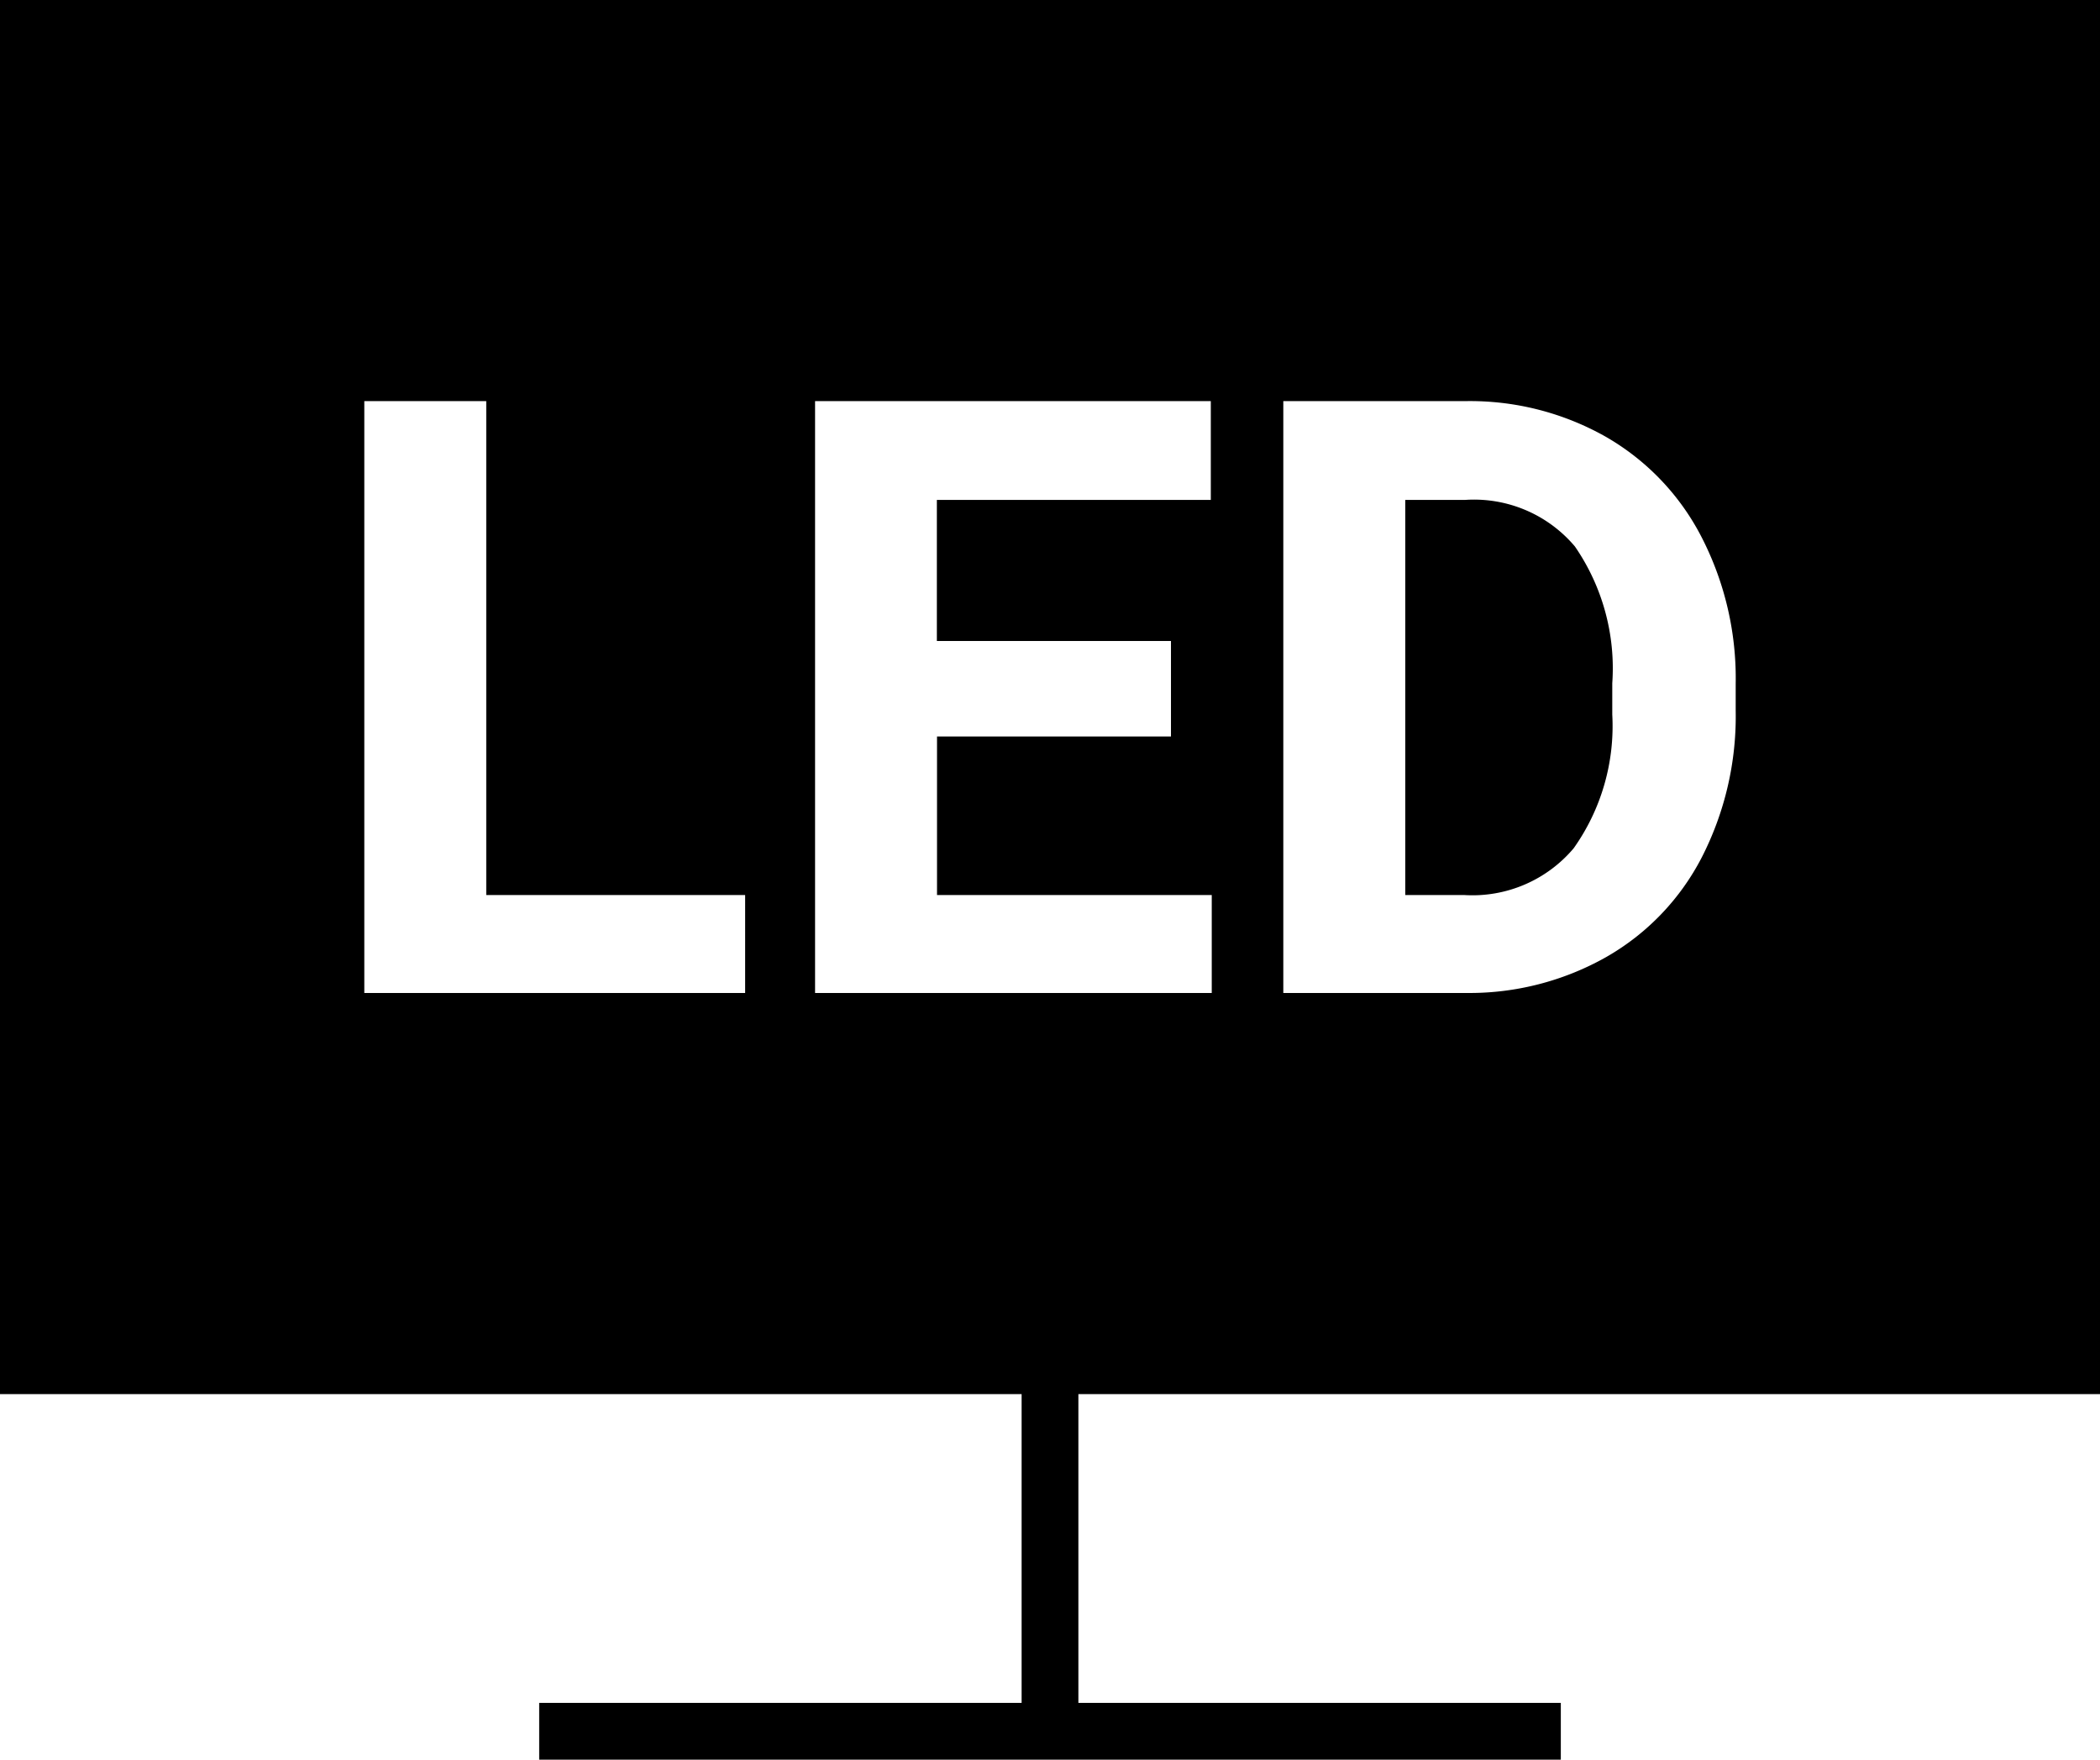
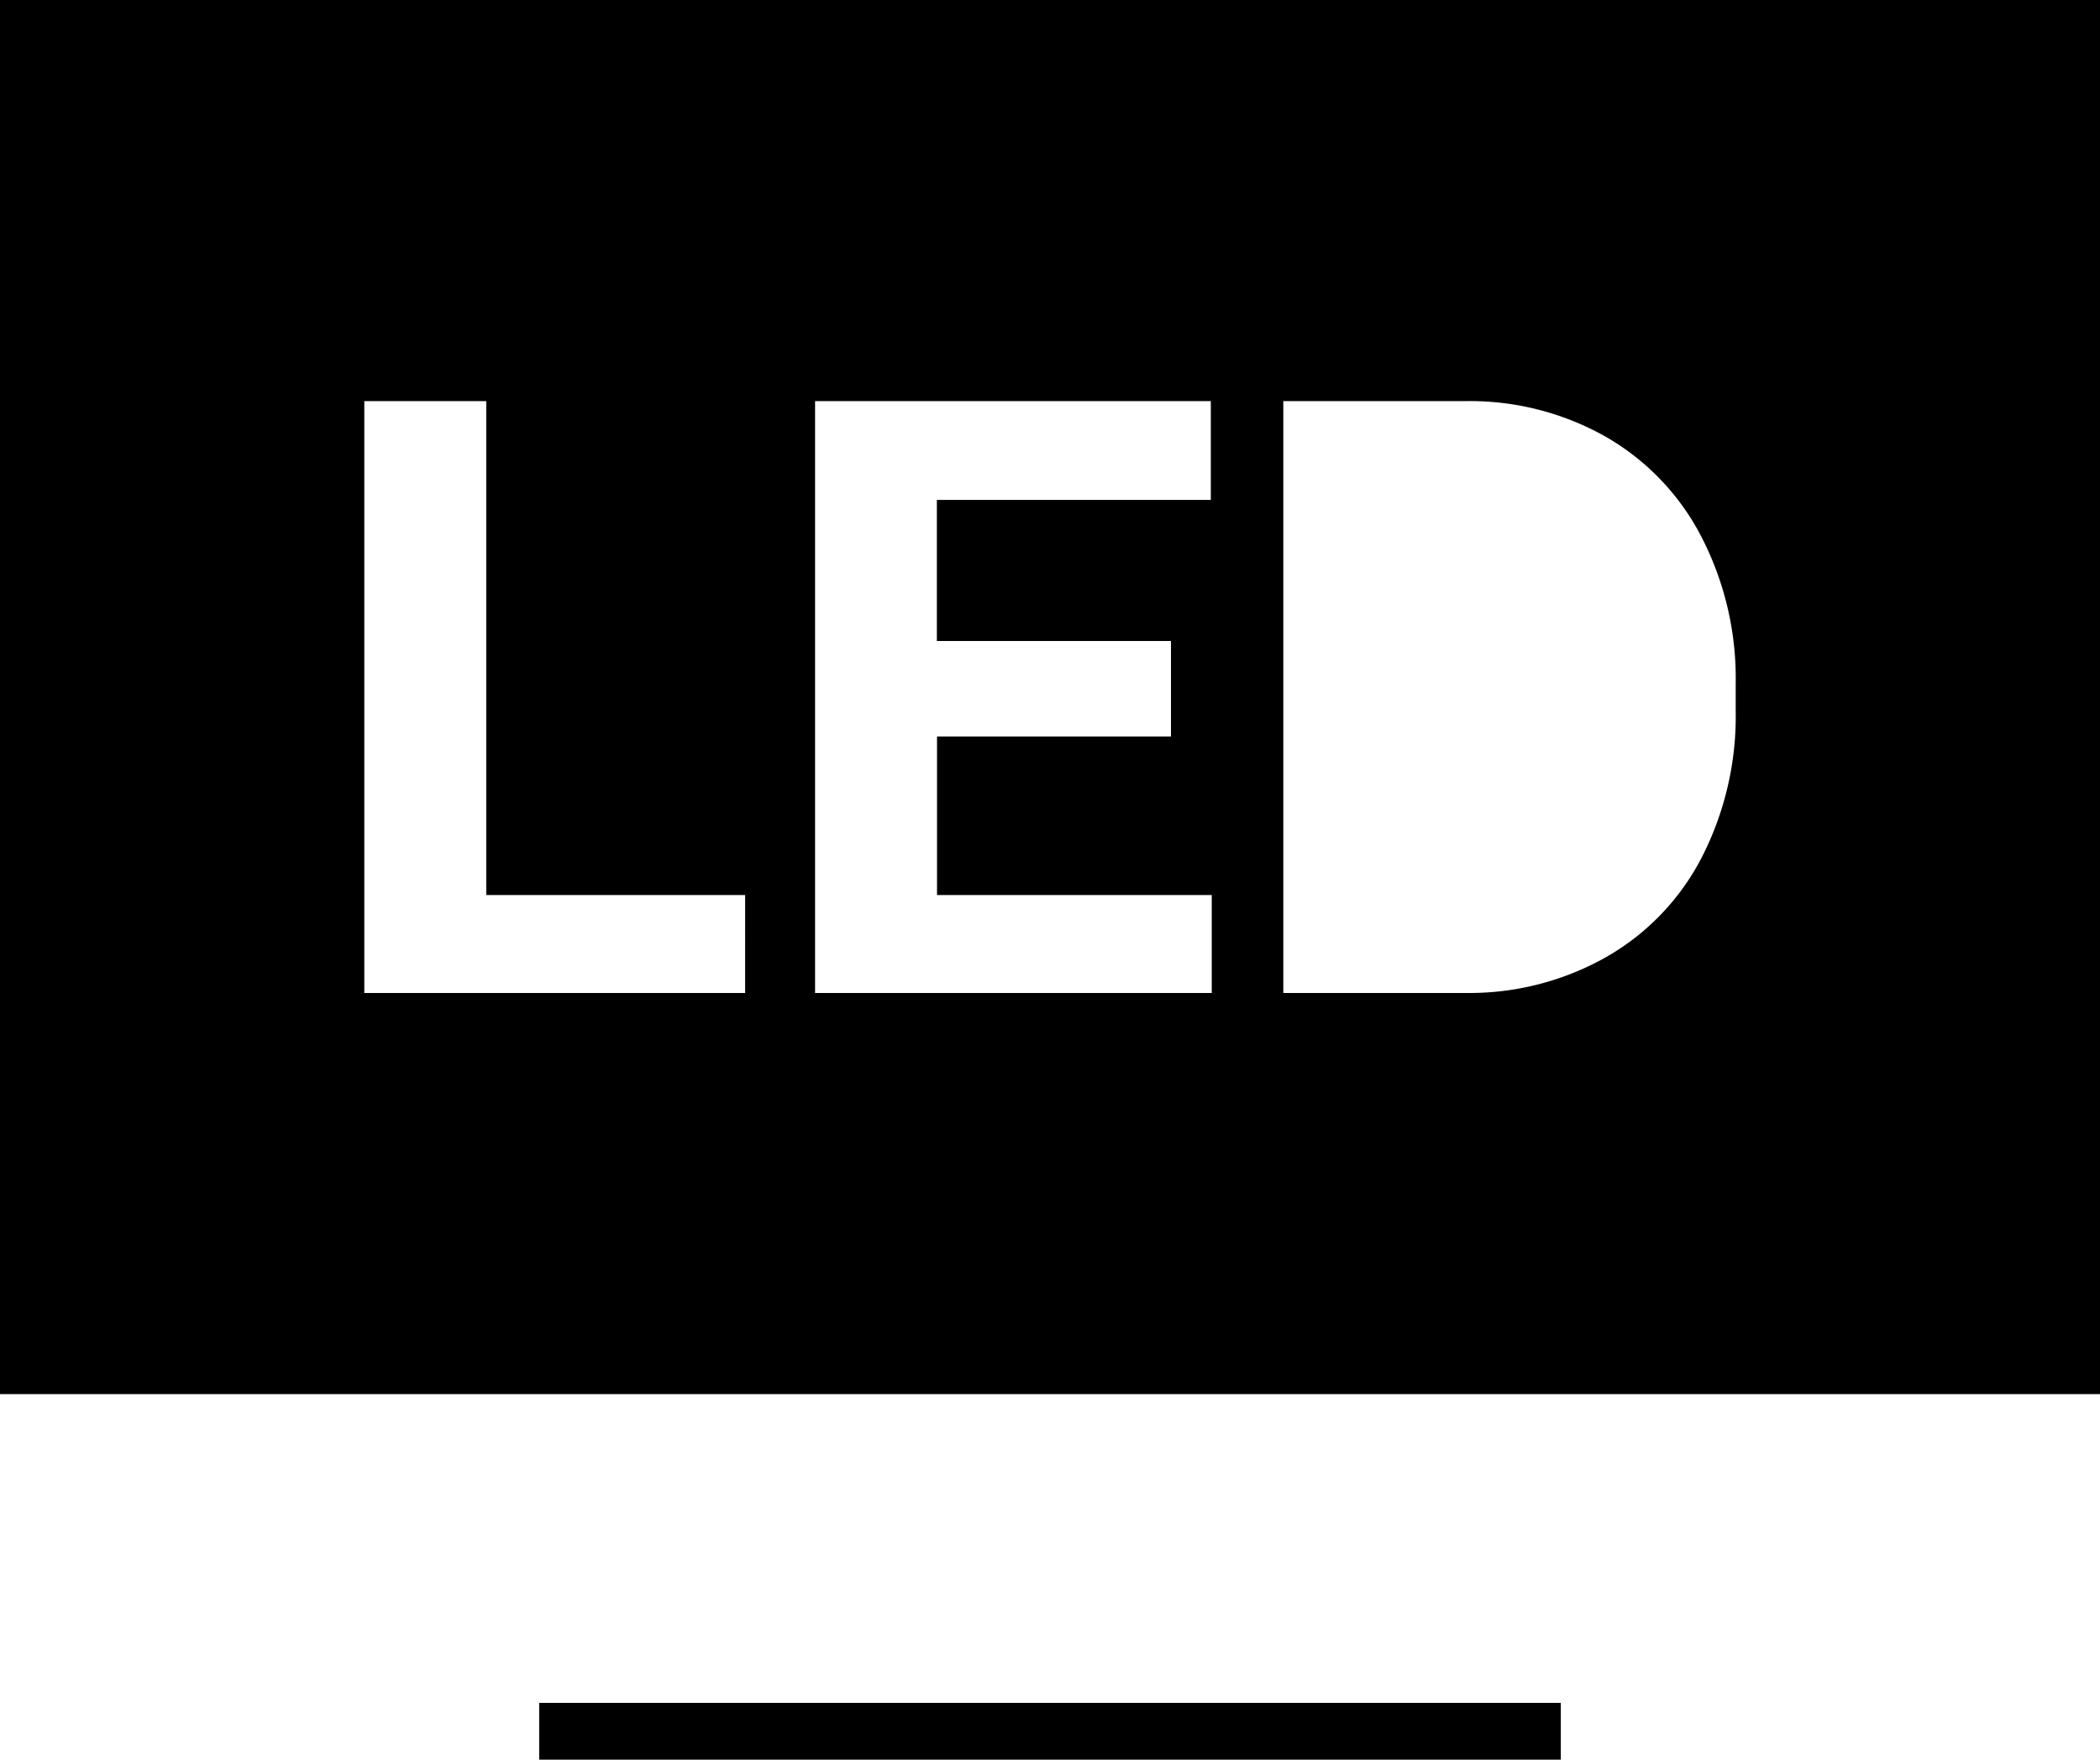
<svg xmlns="http://www.w3.org/2000/svg" viewBox="0 0 55.5 46.5">
  <defs>
    <style>
      .cls-1 {
        fill: none;
        stroke: #000;
        stroke-miterlimit: 10;
        stroke-width: 1.5px;
      }
    </style>
  </defs>
  <g id="Layer_2" data-name="Layer 2">
    <g id="Layer_1-2" data-name="Layer 1">
      <g>
-         <line class="cls-1" x1="27.75" y1="36.09" x2="27.75" y2="45.75" />
        <line class="cls-1" x1="14.25" y1="45.75" x2="41.25" y2="45.75" />
        <g>
-           <path d="M38.729,13.21h-1.59V23.652H38.7a3.5,3.5,0,0,0,2.89-1.236,5.58,5.58,0,0,0,1.02-3.534v-.827a5.671,5.671,0,0,0-.988-3.615A3.487,3.487,0,0,0,38.729,13.21Z" />
          <path d="M0,0V36.84H55.5V0ZM19.693,26.24H9.628V10.6h3.223V23.652h6.842Zm12.332,0H21.541V10.6H32v2.61h-7.24v3.728h6.187v2.524H24.764v4.19h7.261Zm13.847-7.455a8.172,8.172,0,0,1-.9,3.878,6.419,6.419,0,0,1-2.53,2.632,7.35,7.35,0,0,1-3.684.945H33.916V10.6h4.813a7.287,7.287,0,0,1,3.689.93,6.467,6.467,0,0,1,2.541,2.642,8.157,8.157,0,0,1,.913,3.894Z" />
        </g>
      </g>
    </g>
  </g>
</svg>